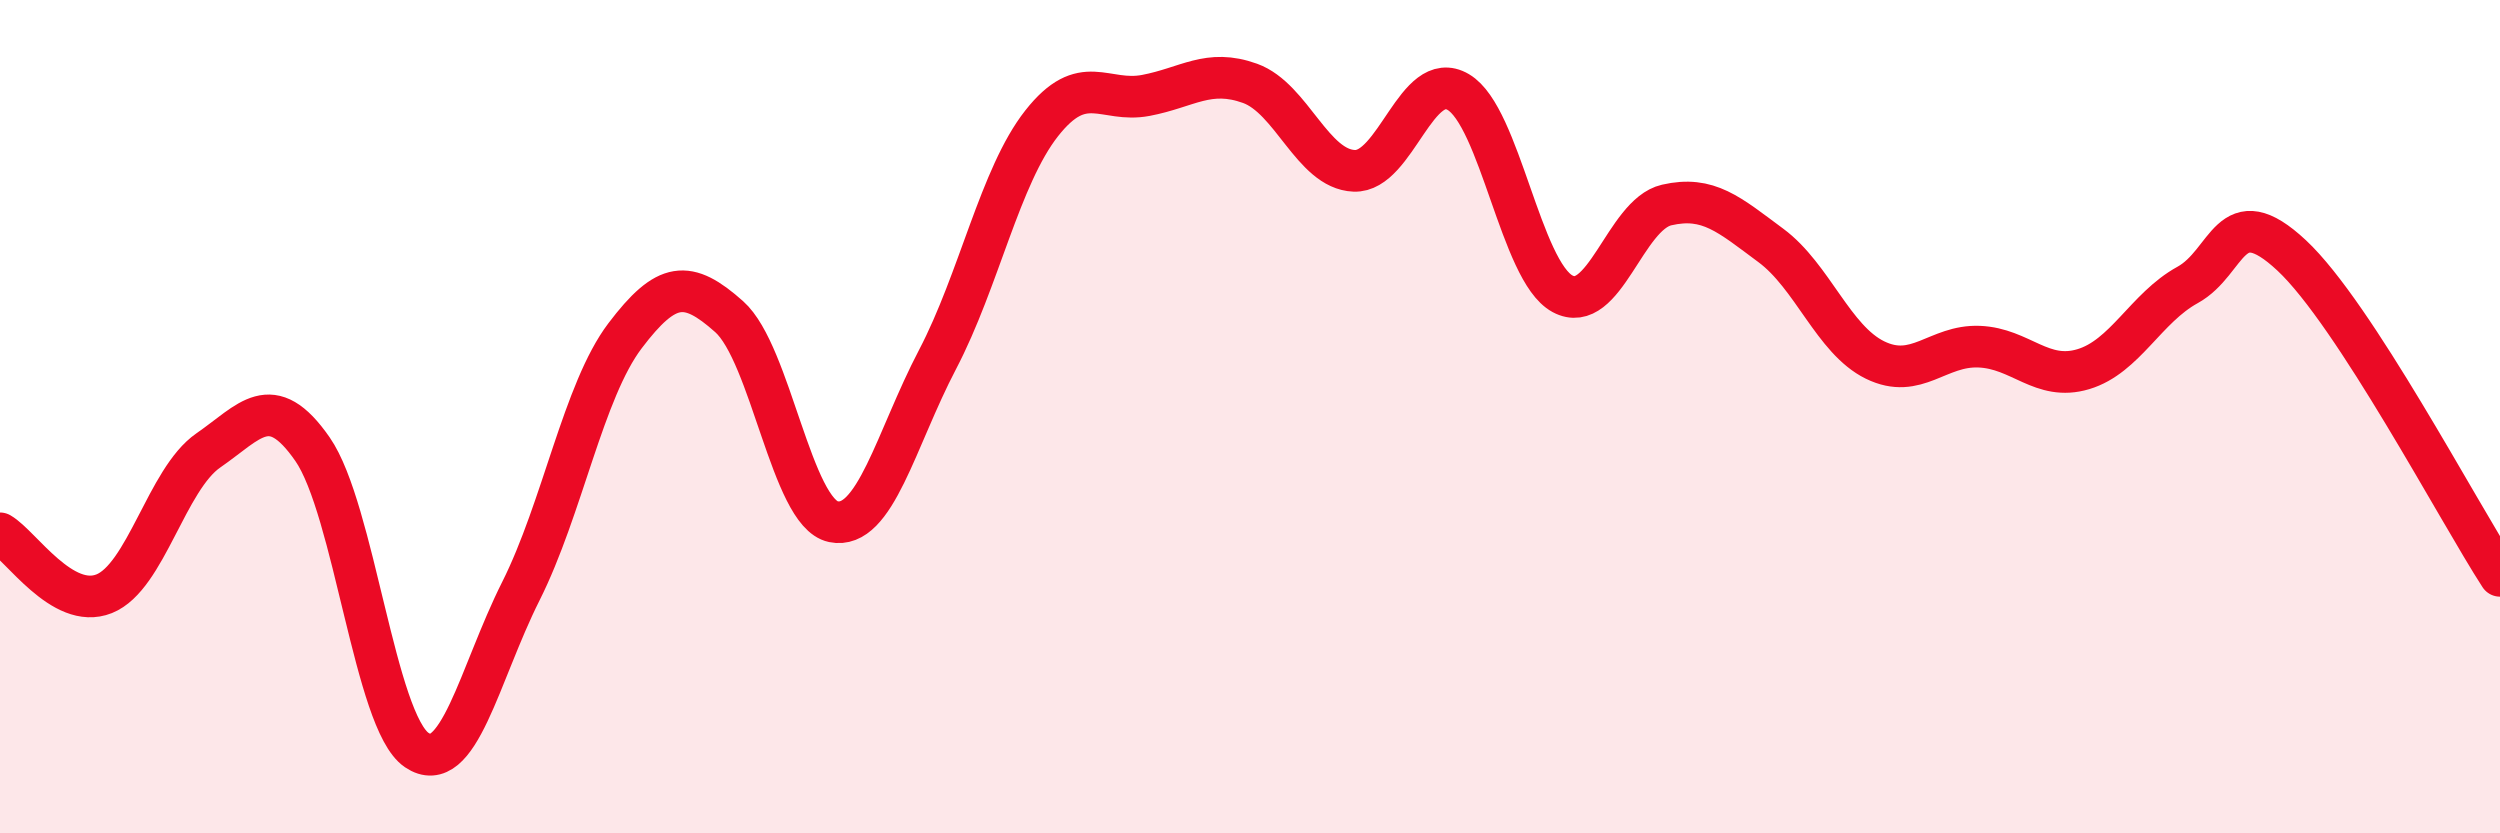
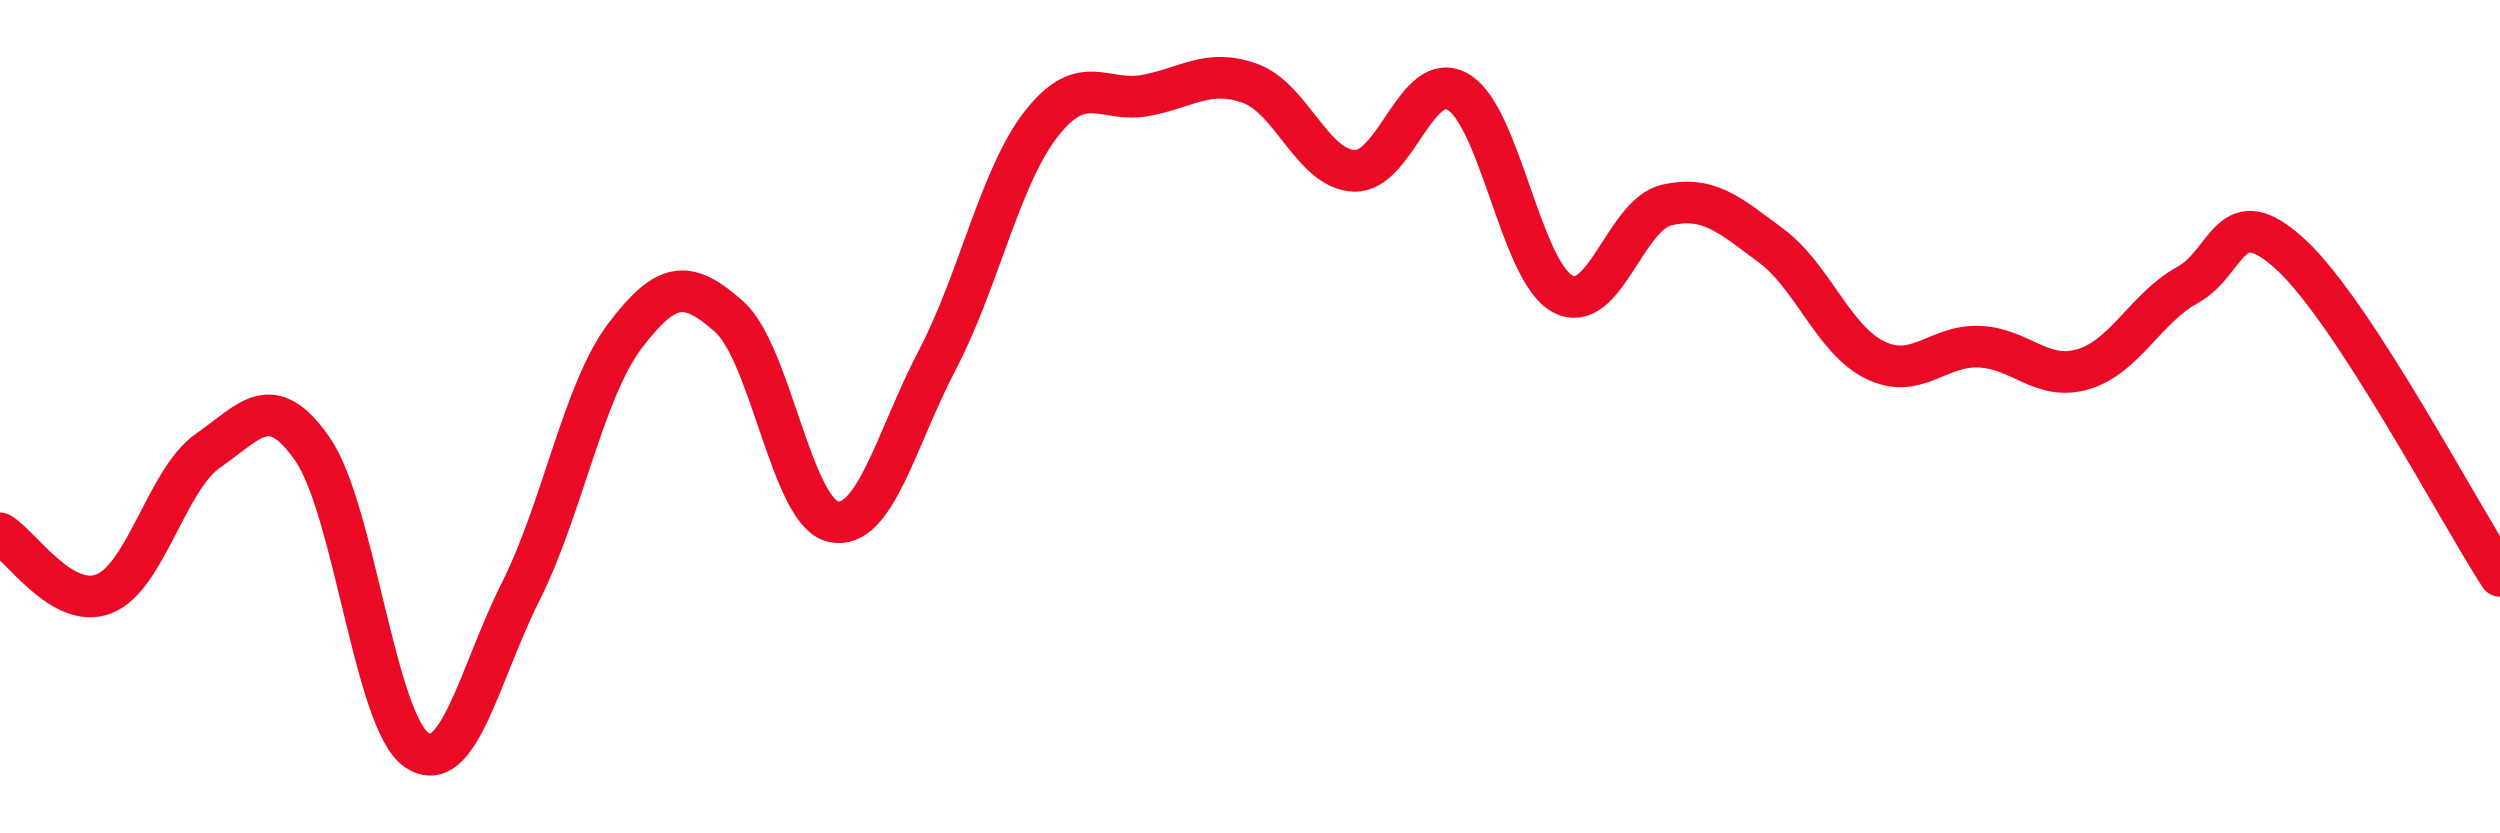
<svg xmlns="http://www.w3.org/2000/svg" width="60" height="20" viewBox="0 0 60 20">
-   <path d="M 0,12.8 C 0.5,13.09 1.5,14.65 2.5,14.25 C 3.5,13.85 4,11.5 5,10.81 C 6,10.12 6.5,9.34 7.5,10.78 C 8.5,12.22 9,17.32 10,18 C 11,18.68 11.5,16.18 12.5,14.19 C 13.5,12.2 14,9.38 15,8.06 C 16,6.74 16.5,6.71 17.5,7.6 C 18.5,8.49 19,12.31 20,12.52 C 21,12.73 21.5,10.54 22.5,8.63 C 23.5,6.72 24,4.23 25,2.96 C 26,1.69 26.5,2.48 27.5,2.29 C 28.5,2.1 29,1.64 30,2 C 31,2.36 31.5,4.06 32.5,4.1 C 33.5,4.14 34,1.62 35,2.21 C 36,2.8 36.5,6.51 37.5,7.05 C 38.5,7.59 39,5.15 40,4.92 C 41,4.69 41.5,5.15 42.5,5.89 C 43.5,6.63 44,8.15 45,8.64 C 46,9.13 46.5,8.28 47.5,8.32 C 48.5,8.36 49,9.16 50,8.86 C 51,8.56 51.5,7.39 52.5,6.84 C 53.5,6.29 53.5,4.73 55,6.13 C 56.5,7.53 59,12.28 60,13.82L60 20L0 20Z" fill="#EB0A25" opacity="0.1" stroke-linecap="round" stroke-linejoin="round" />
  <path d="M 0,12.8 C 0.5,13.09 1.5,14.65 2.5,14.25 C 3.5,13.85 4,11.5 5,10.81 C 6,10.12 6.5,9.34 7.5,10.78 C 8.5,12.22 9,17.32 10,18 C 11,18.68 11.5,16.18 12.5,14.19 C 13.5,12.2 14,9.38 15,8.06 C 16,6.74 16.5,6.71 17.5,7.6 C 18.5,8.49 19,12.31 20,12.52 C 21,12.73 21.5,10.54 22.5,8.63 C 23.5,6.72 24,4.23 25,2.96 C 26,1.69 26.5,2.48 27.5,2.29 C 28.5,2.1 29,1.64 30,2 C 31,2.36 31.5,4.06 32.5,4.1 C 33.5,4.14 34,1.62 35,2.21 C 36,2.8 36.5,6.51 37.5,7.05 C 38.5,7.59 39,5.15 40,4.92 C 41,4.69 41.5,5.15 42.5,5.89 C 43.5,6.63 44,8.15 45,8.64 C 46,9.13 46.5,8.28 47.5,8.32 C 48.5,8.36 49,9.16 50,8.86 C 51,8.56 51.5,7.39 52.5,6.84 C 53.5,6.29 53.5,4.73 55,6.13 C 56.5,7.53 59,12.28 60,13.82" stroke="#EB0A25" stroke-width="1" fill="none" stroke-linecap="round" stroke-linejoin="round" />
</svg>